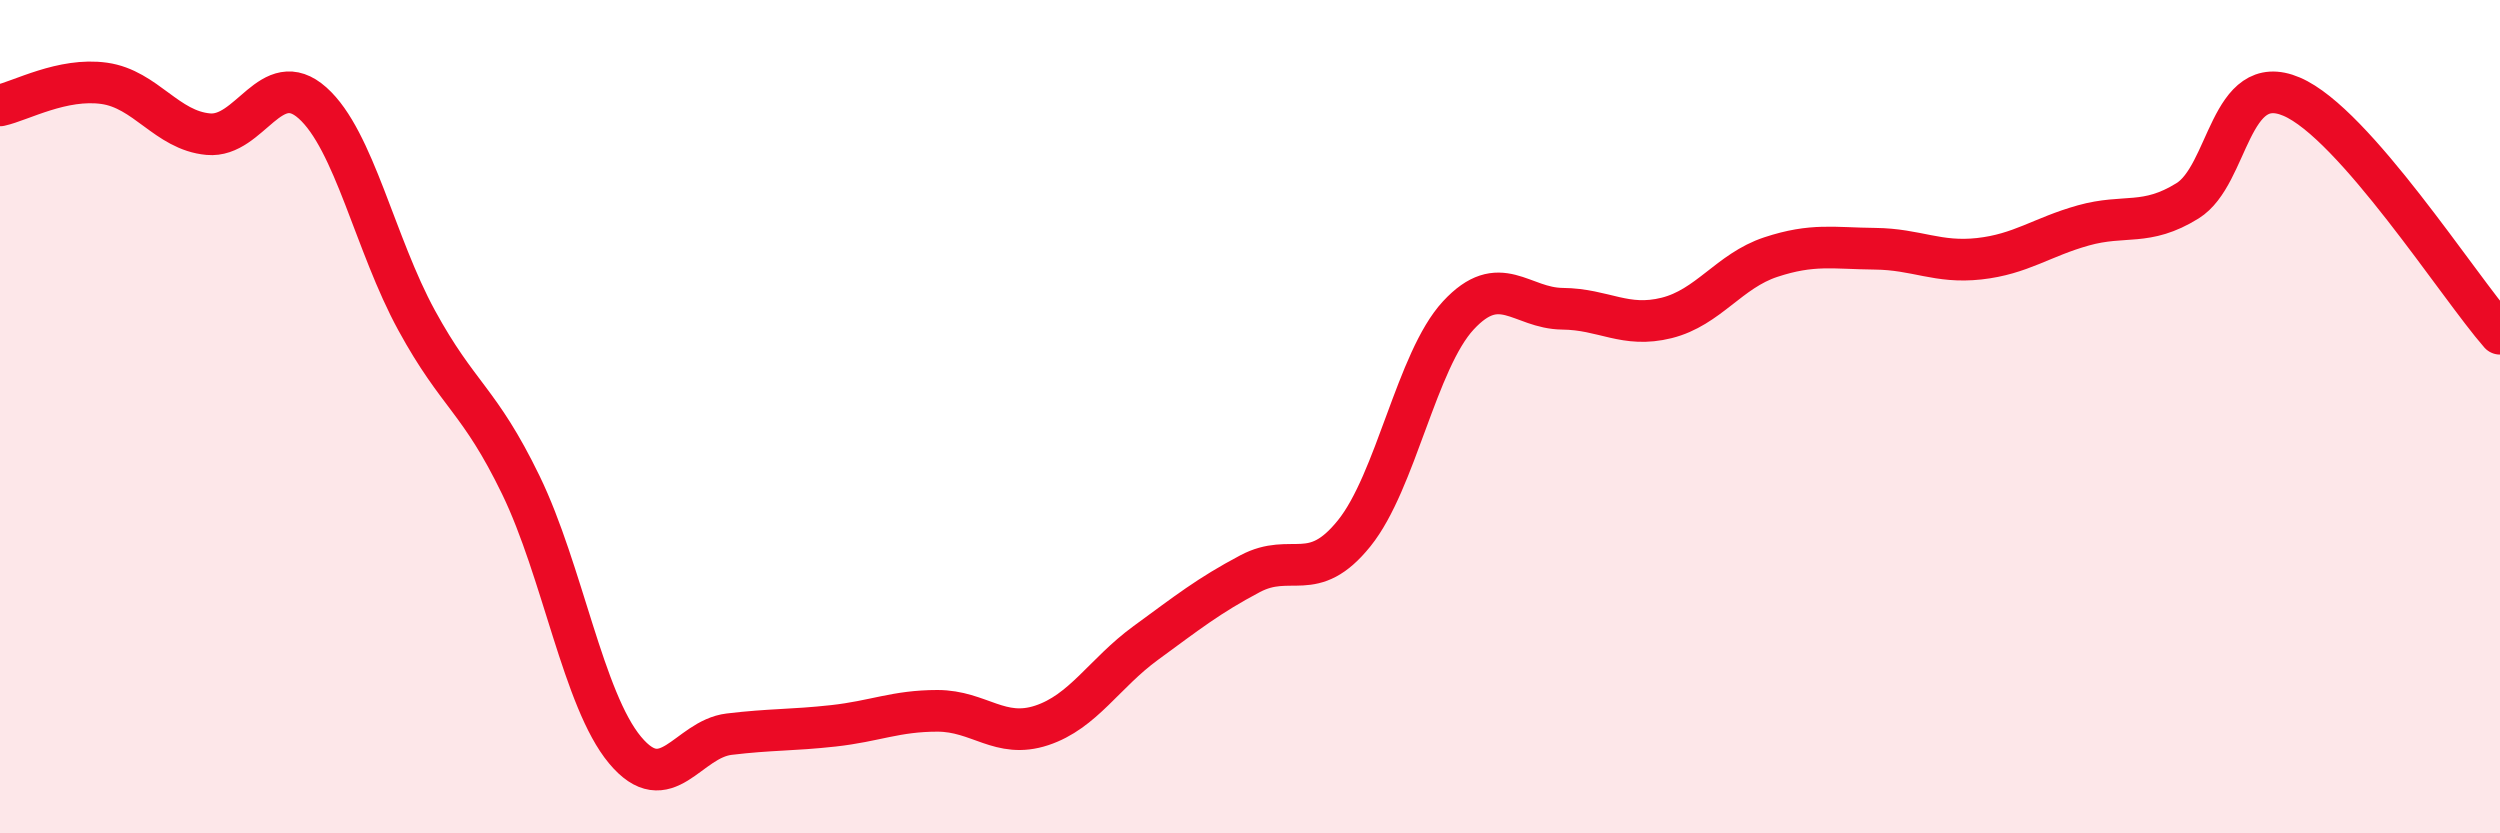
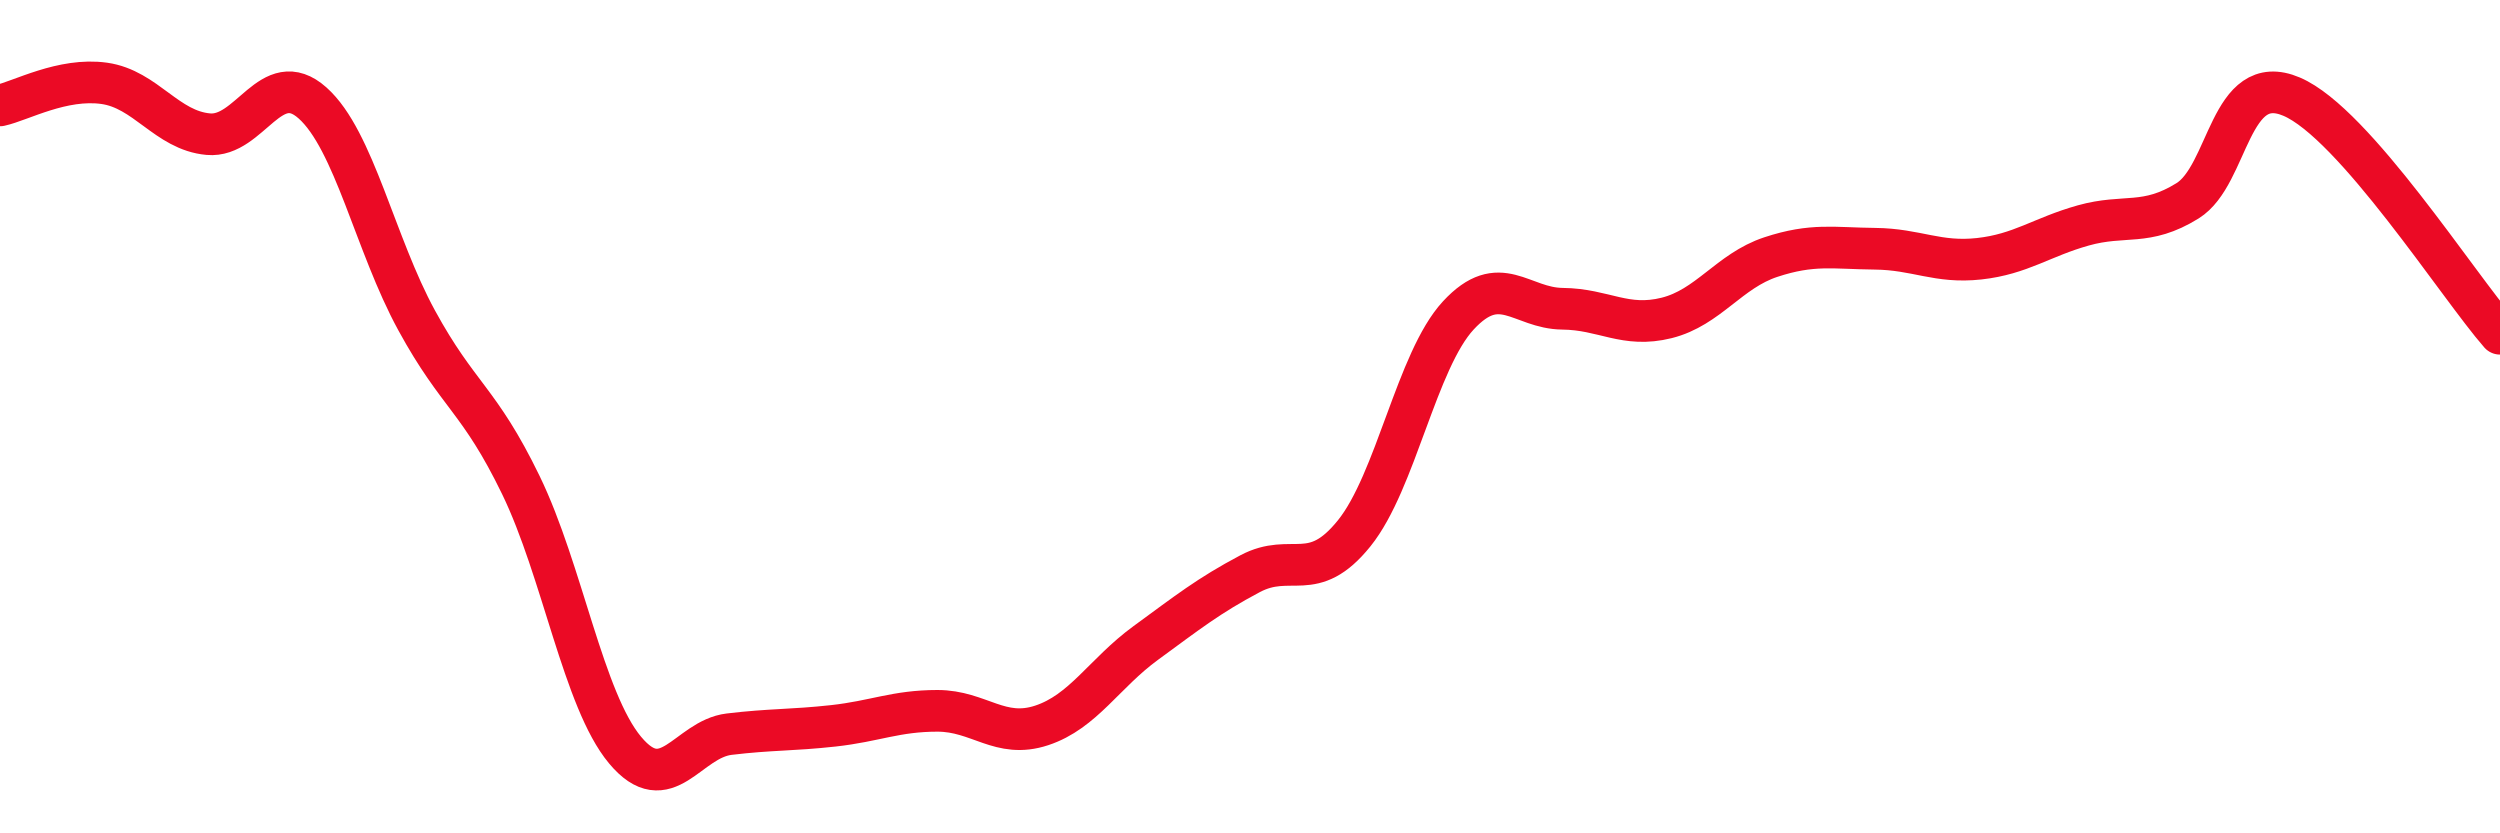
<svg xmlns="http://www.w3.org/2000/svg" width="60" height="20" viewBox="0 0 60 20">
-   <path d="M 0,2.53 C 0.5,2.42 1.5,1.86 2.5,2 C 3.5,2.14 4,3.13 5,3.22 C 6,3.31 6.5,1.58 7.5,2.47 C 8.5,3.36 9,5.86 10,7.69 C 11,9.52 11.5,9.58 12.5,11.64 C 13.5,13.7 14,16.8 15,18 C 16,19.2 16.5,17.74 17.5,17.62 C 18.5,17.5 19,17.53 20,17.42 C 21,17.31 21.5,17.06 22.5,17.06 C 23.5,17.06 24,17.74 25,17.41 C 26,17.08 26.5,16.16 27.5,15.43 C 28.5,14.7 29,14.3 30,13.77 C 31,13.24 31.5,14.04 32.5,12.8 C 33.5,11.56 34,8.65 35,7.57 C 36,6.49 36.5,7.4 37.5,7.41 C 38.5,7.42 39,7.88 40,7.63 C 41,7.38 41.5,6.5 42.5,6.17 C 43.5,5.84 44,5.96 45,5.97 C 46,5.98 46.5,6.32 47.5,6.21 C 48.5,6.1 49,5.69 50,5.41 C 51,5.13 51.5,5.44 52.5,4.82 C 53.5,4.2 53.5,1.68 55,2.32 C 56.5,2.96 59,6.87 60,8.01L60 20L0 20Z" fill="#EB0A25" opacity="0.1" stroke-linecap="round" stroke-linejoin="round" />
  <path d="M 0,2.53 C 0.5,2.42 1.5,1.86 2.5,2 C 3.5,2.14 4,3.13 5,3.22 C 6,3.31 6.5,1.58 7.5,2.47 C 8.5,3.36 9,5.86 10,7.69 C 11,9.52 11.5,9.58 12.5,11.64 C 13.5,13.7 14,16.8 15,18 C 16,19.2 16.5,17.74 17.5,17.62 C 18.5,17.5 19,17.53 20,17.42 C 21,17.31 21.5,17.06 22.5,17.06 C 23.5,17.06 24,17.74 25,17.41 C 26,17.08 26.5,16.16 27.5,15.43 C 28.5,14.7 29,14.3 30,13.77 C 31,13.24 31.5,14.04 32.5,12.8 C 33.5,11.56 34,8.65 35,7.57 C 36,6.49 36.5,7.4 37.5,7.41 C 38.5,7.42 39,7.88 40,7.63 C 41,7.38 41.5,6.5 42.5,6.17 C 43.5,5.84 44,5.96 45,5.97 C 46,5.98 46.5,6.32 47.5,6.21 C 48.5,6.1 49,5.69 50,5.41 C 51,5.13 51.5,5.44 52.5,4.82 C 53.5,4.2 53.5,1.68 55,2.32 C 56.5,2.96 59,6.87 60,8.01" stroke="#EB0A25" stroke-width="1" fill="none" stroke-linecap="round" stroke-linejoin="round" />
</svg>